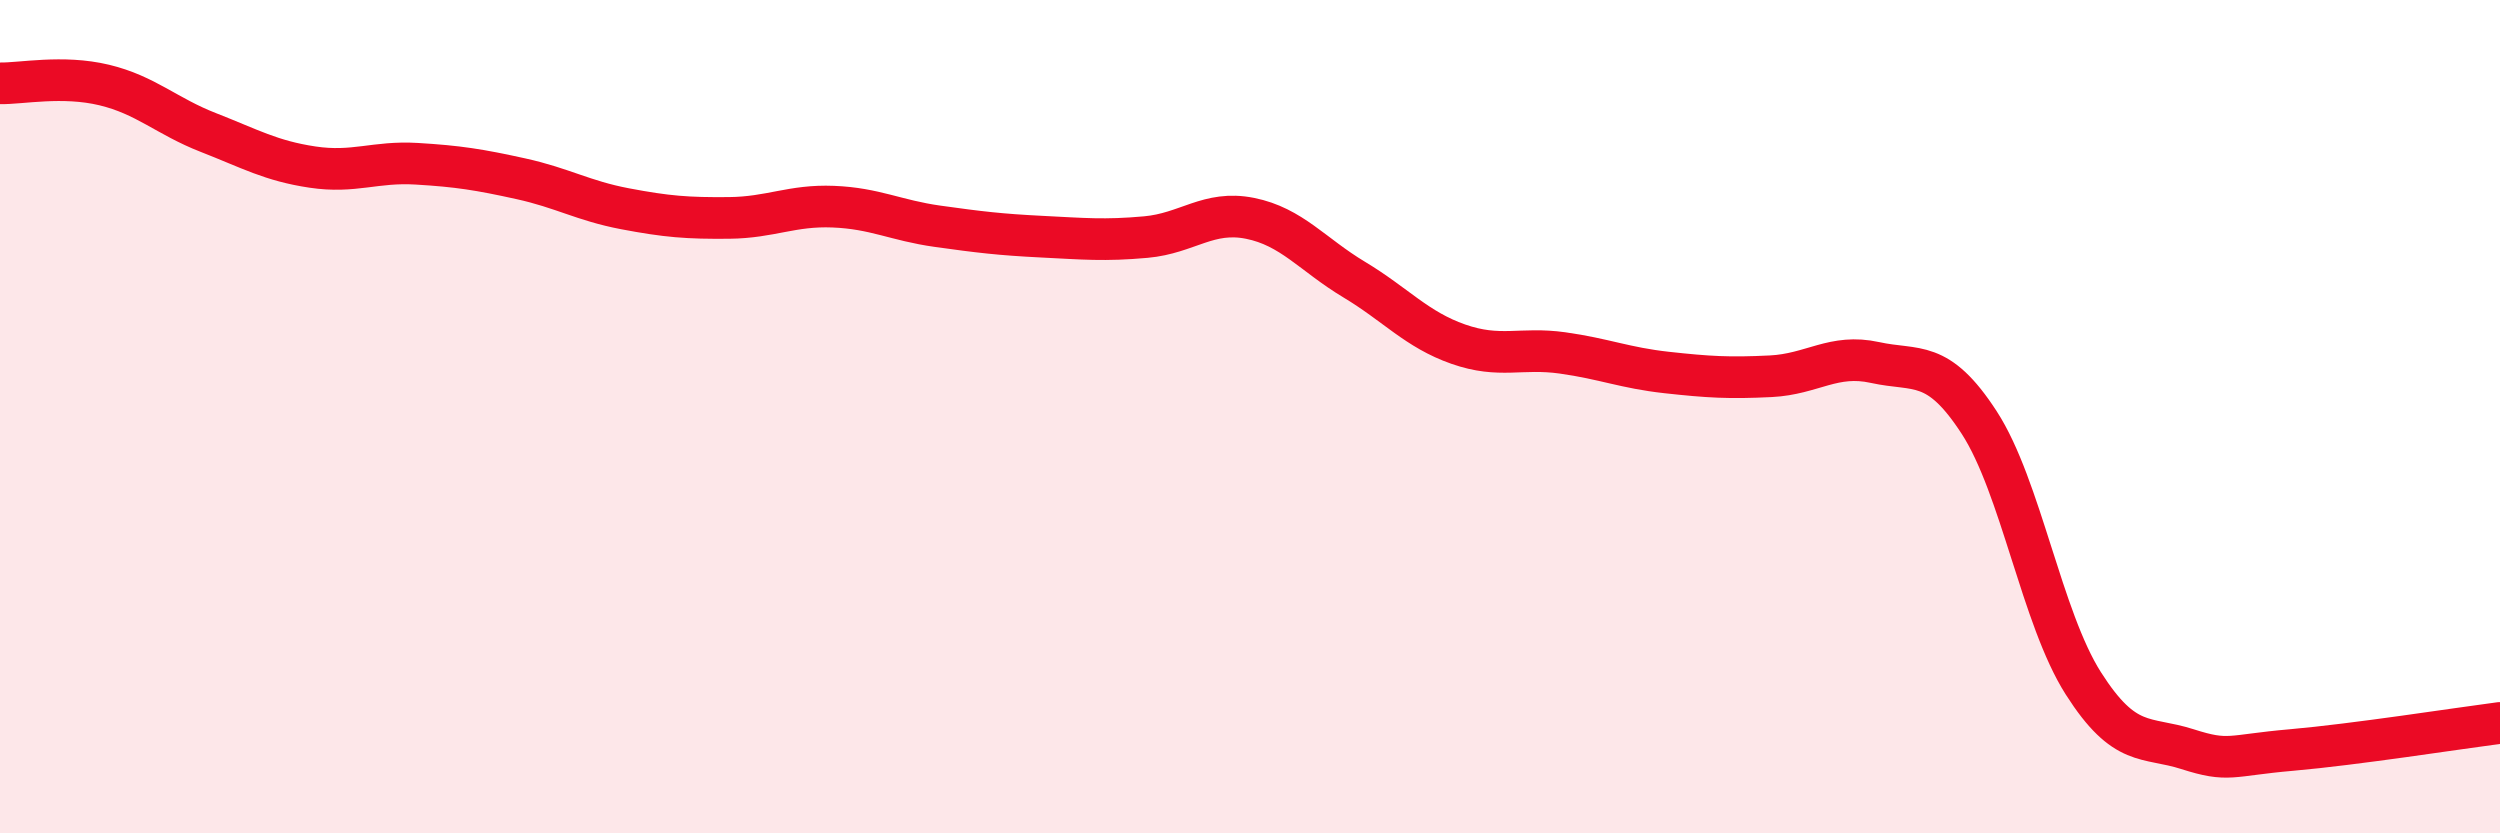
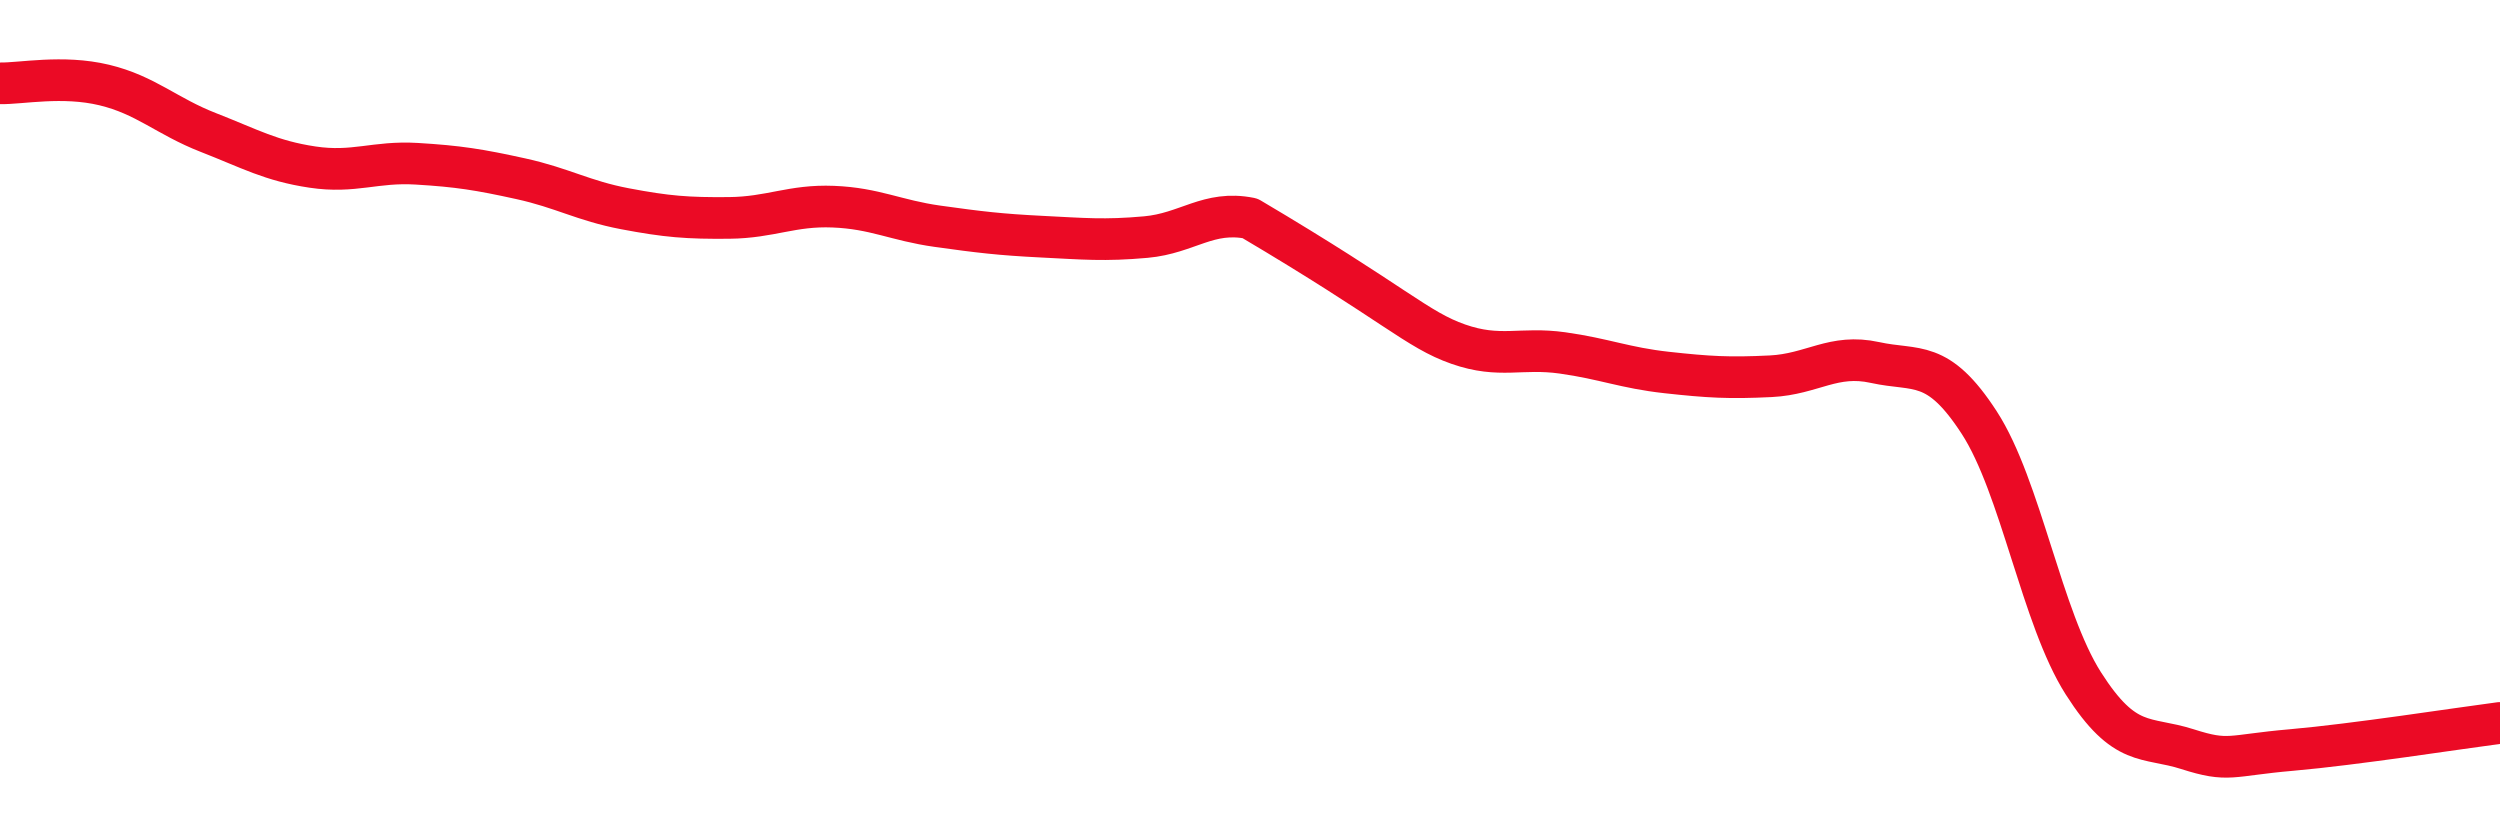
<svg xmlns="http://www.w3.org/2000/svg" width="60" height="20" viewBox="0 0 60 20">
-   <path d="M 0,2 C 0.5,2.01 1.5,1.8 2.5,2.04 C 3.5,2.28 4,2.79 5,3.18 C 6,3.57 6.5,3.86 7.5,4.01 C 8.5,4.16 9,3.87 10,3.93 C 11,3.99 11.5,4.07 12.5,4.29 C 13.5,4.51 14,4.82 15,5.01 C 16,5.2 16.5,5.24 17.5,5.23 C 18.5,5.22 19,4.92 20,4.96 C 21,5 21.5,5.29 22.5,5.43 C 23.5,5.57 24,5.63 25,5.68 C 26,5.73 26.5,5.78 27.5,5.69 C 28.5,5.6 29,5.04 30,5.24 C 31,5.44 31.5,6.11 32.5,6.71 C 33.5,7.31 34,7.91 35,8.26 C 36,8.61 36.5,8.33 37.5,8.47 C 38.5,8.61 39,8.83 40,8.94 C 41,9.05 41.5,9.08 42.5,9.03 C 43.5,8.98 44,8.48 45,8.7 C 46,8.92 46.5,8.6 47.5,10.14 C 48.5,11.68 49,14.83 50,16.4 C 51,17.97 51.5,17.66 52.5,17.98 C 53.5,18.3 53.5,18.13 55,18 C 56.5,17.87 59,17.48 60,17.35L60 20L0 20Z" fill="#EB0A25" opacity="0.1" stroke-linecap="round" stroke-linejoin="round" />
-   <path d="M 0,2 C 0.5,2.01 1.5,1.8 2.5,2.04 C 3.5,2.28 4,2.79 5,3.18 C 6,3.57 6.5,3.86 7.5,4.01 C 8.5,4.16 9,3.87 10,3.93 C 11,3.99 11.5,4.07 12.5,4.29 C 13.5,4.51 14,4.82 15,5.01 C 16,5.2 16.5,5.24 17.5,5.23 C 18.5,5.22 19,4.92 20,4.96 C 21,5 21.5,5.29 22.5,5.43 C 23.5,5.57 24,5.63 25,5.68 C 26,5.73 26.5,5.78 27.5,5.69 C 28.5,5.6 29,5.04 30,5.24 C 31,5.44 31.5,6.11 32.5,6.71 C 33.5,7.31 34,7.91 35,8.26 C 36,8.61 36.5,8.33 37.5,8.47 C 38.5,8.61 39,8.83 40,8.94 C 41,9.05 41.5,9.08 42.5,9.03 C 43.5,8.98 44,8.48 45,8.7 C 46,8.92 46.5,8.6 47.5,10.14 C 48.5,11.68 49,14.83 50,16.4 C 51,17.97 51.5,17.66 52.5,17.98 C 53.5,18.3 53.5,18.13 55,18 C 56.5,17.87 59,17.48 60,17.35" stroke="#EB0A25" stroke-width="1" fill="none" stroke-linecap="round" stroke-linejoin="round" />
+   <path d="M 0,2 C 0.5,2.01 1.5,1.8 2.5,2.04 C 3.5,2.28 4,2.79 5,3.18 C 6,3.57 6.5,3.86 7.5,4.01 C 8.5,4.16 9,3.87 10,3.93 C 11,3.99 11.5,4.07 12.5,4.29 C 13.5,4.51 14,4.82 15,5.01 C 16,5.2 16.5,5.24 17.5,5.23 C 18.5,5.22 19,4.92 20,4.96 C 21,5 21.5,5.29 22.5,5.43 C 23.5,5.57 24,5.63 25,5.68 C 26,5.73 26.5,5.78 27.5,5.69 C 28.5,5.6 29,5.04 30,5.24 C 33.5,7.31 34,7.91 35,8.26 C 36,8.61 36.5,8.33 37.5,8.47 C 38.5,8.61 39,8.83 40,8.94 C 41,9.05 41.5,9.08 42.5,9.03 C 43.5,8.98 44,8.48 45,8.7 C 46,8.92 46.5,8.6 47.5,10.14 C 48.5,11.68 49,14.83 50,16.4 C 51,17.97 51.5,17.66 52.5,17.98 C 53.5,18.3 53.5,18.13 55,18 C 56.5,17.87 59,17.48 60,17.35" stroke="#EB0A25" stroke-width="1" fill="none" stroke-linecap="round" stroke-linejoin="round" />
</svg>